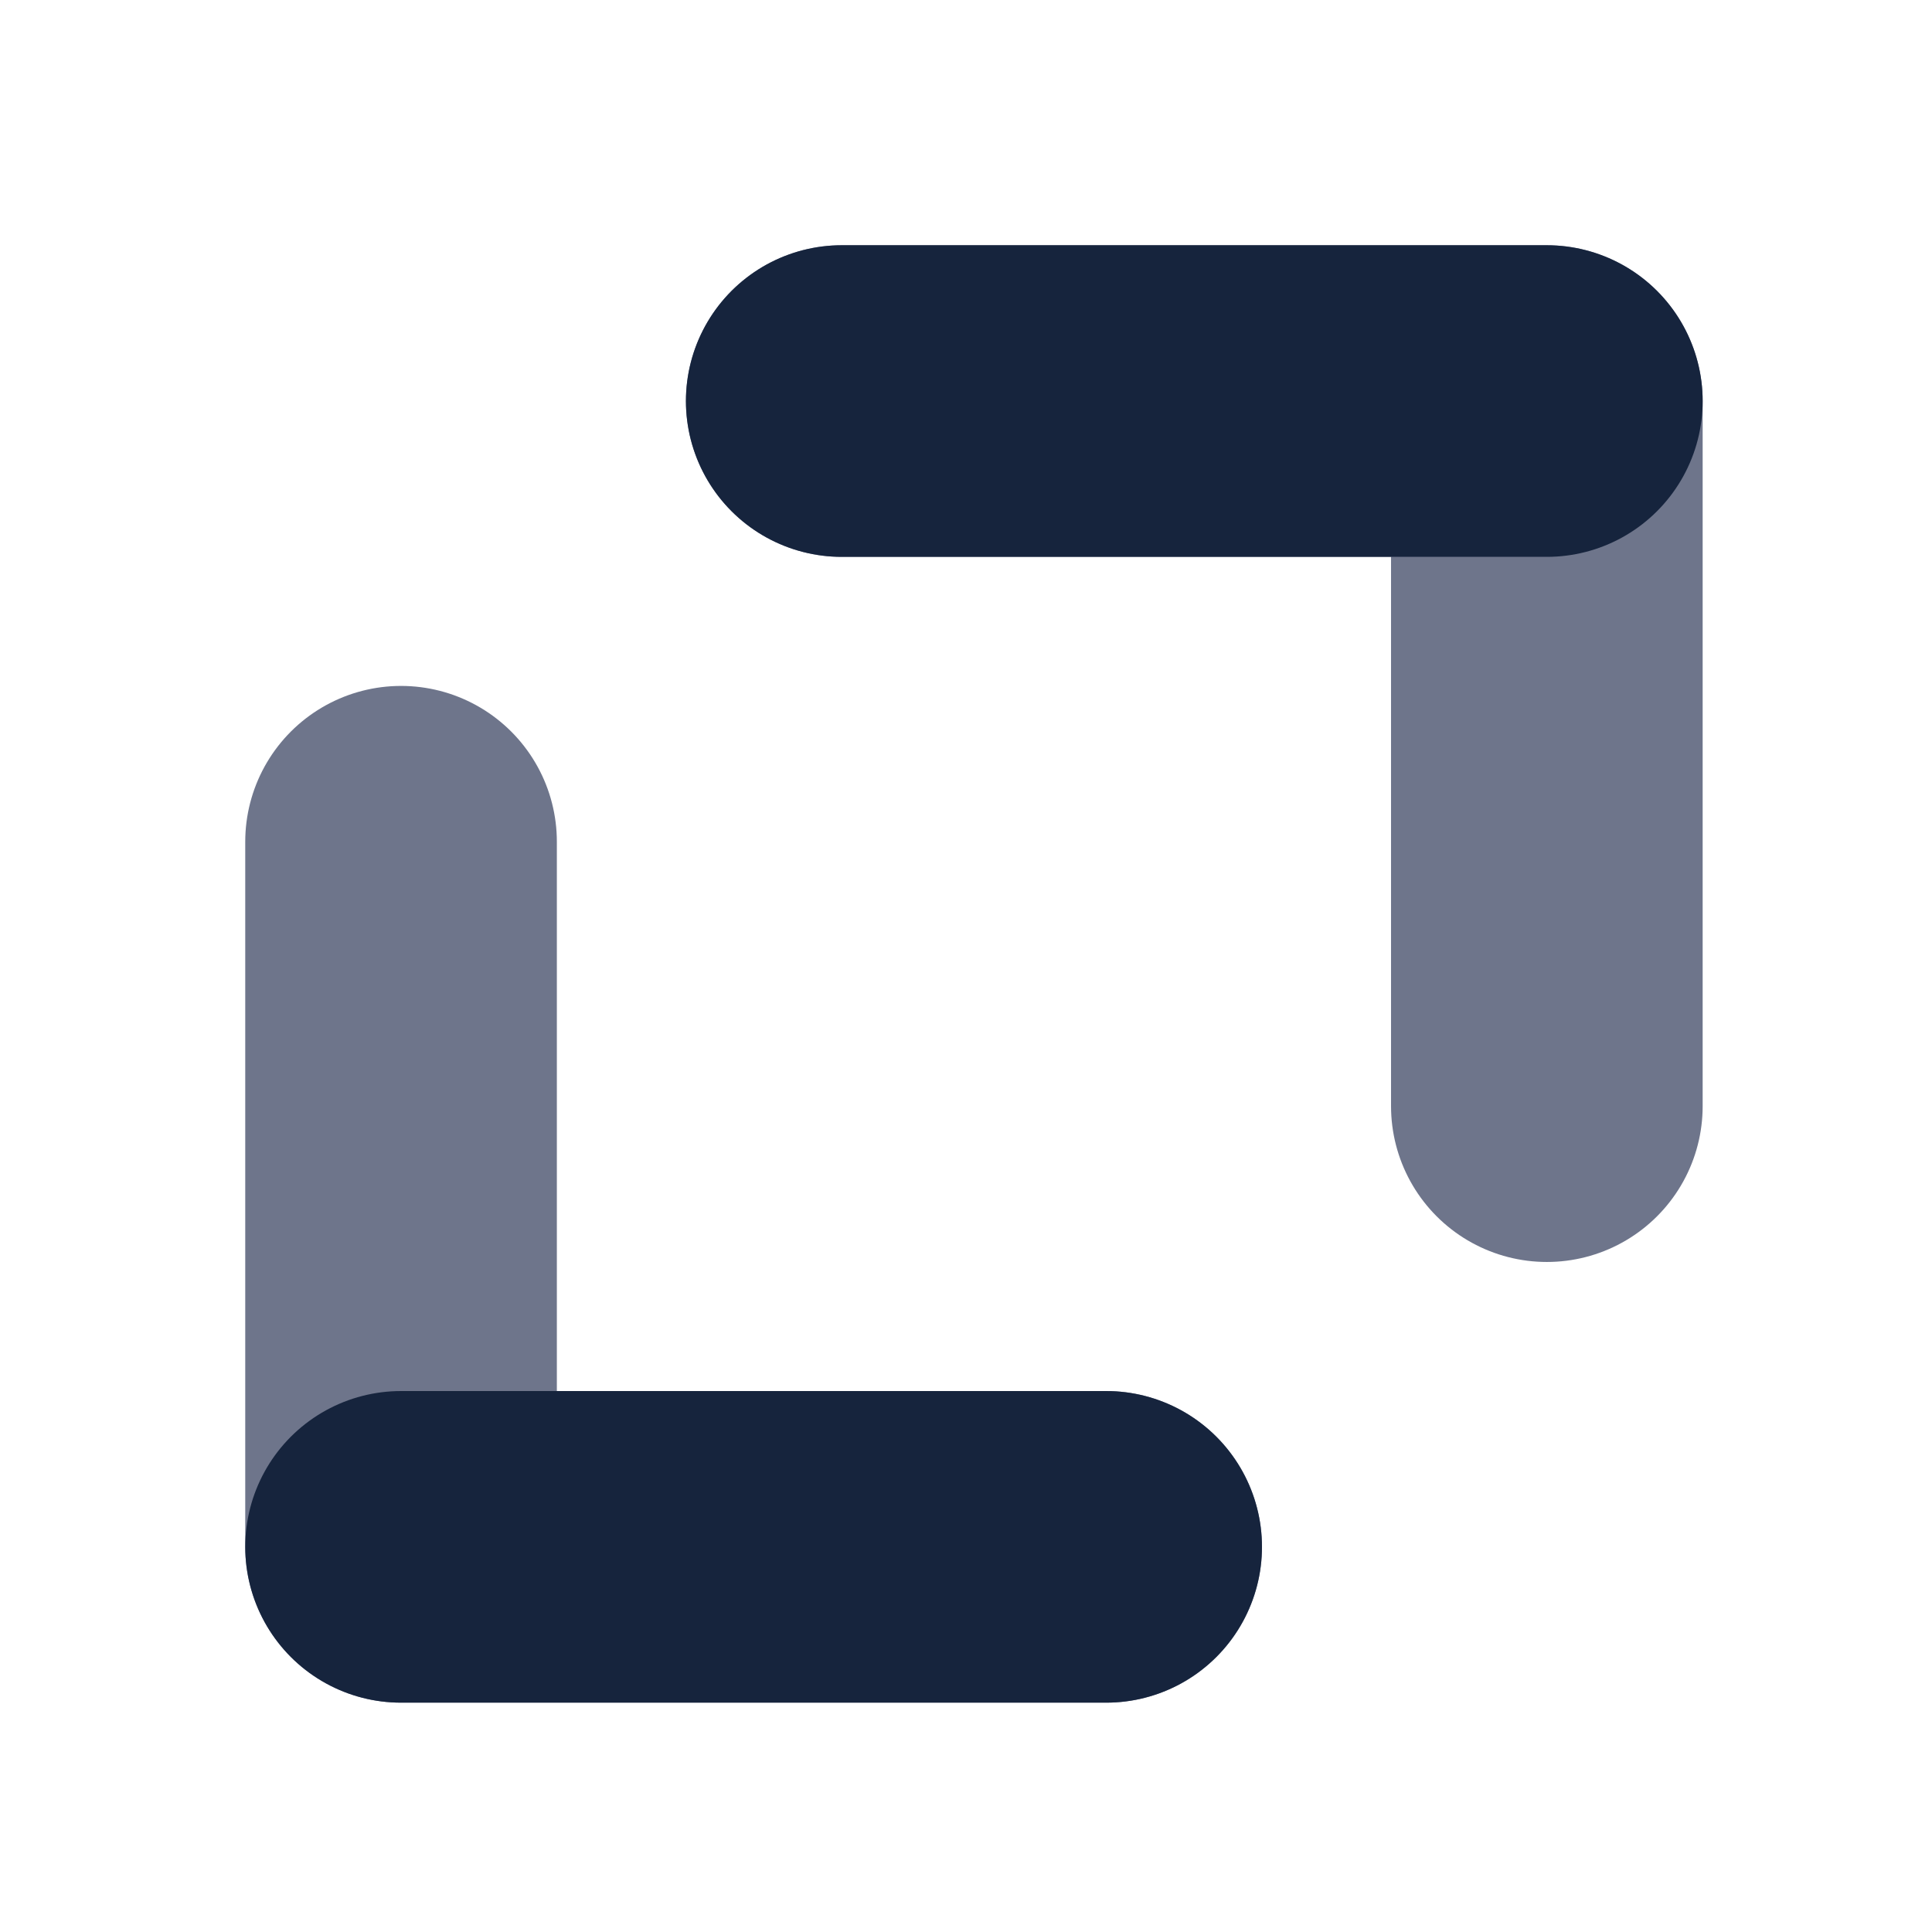
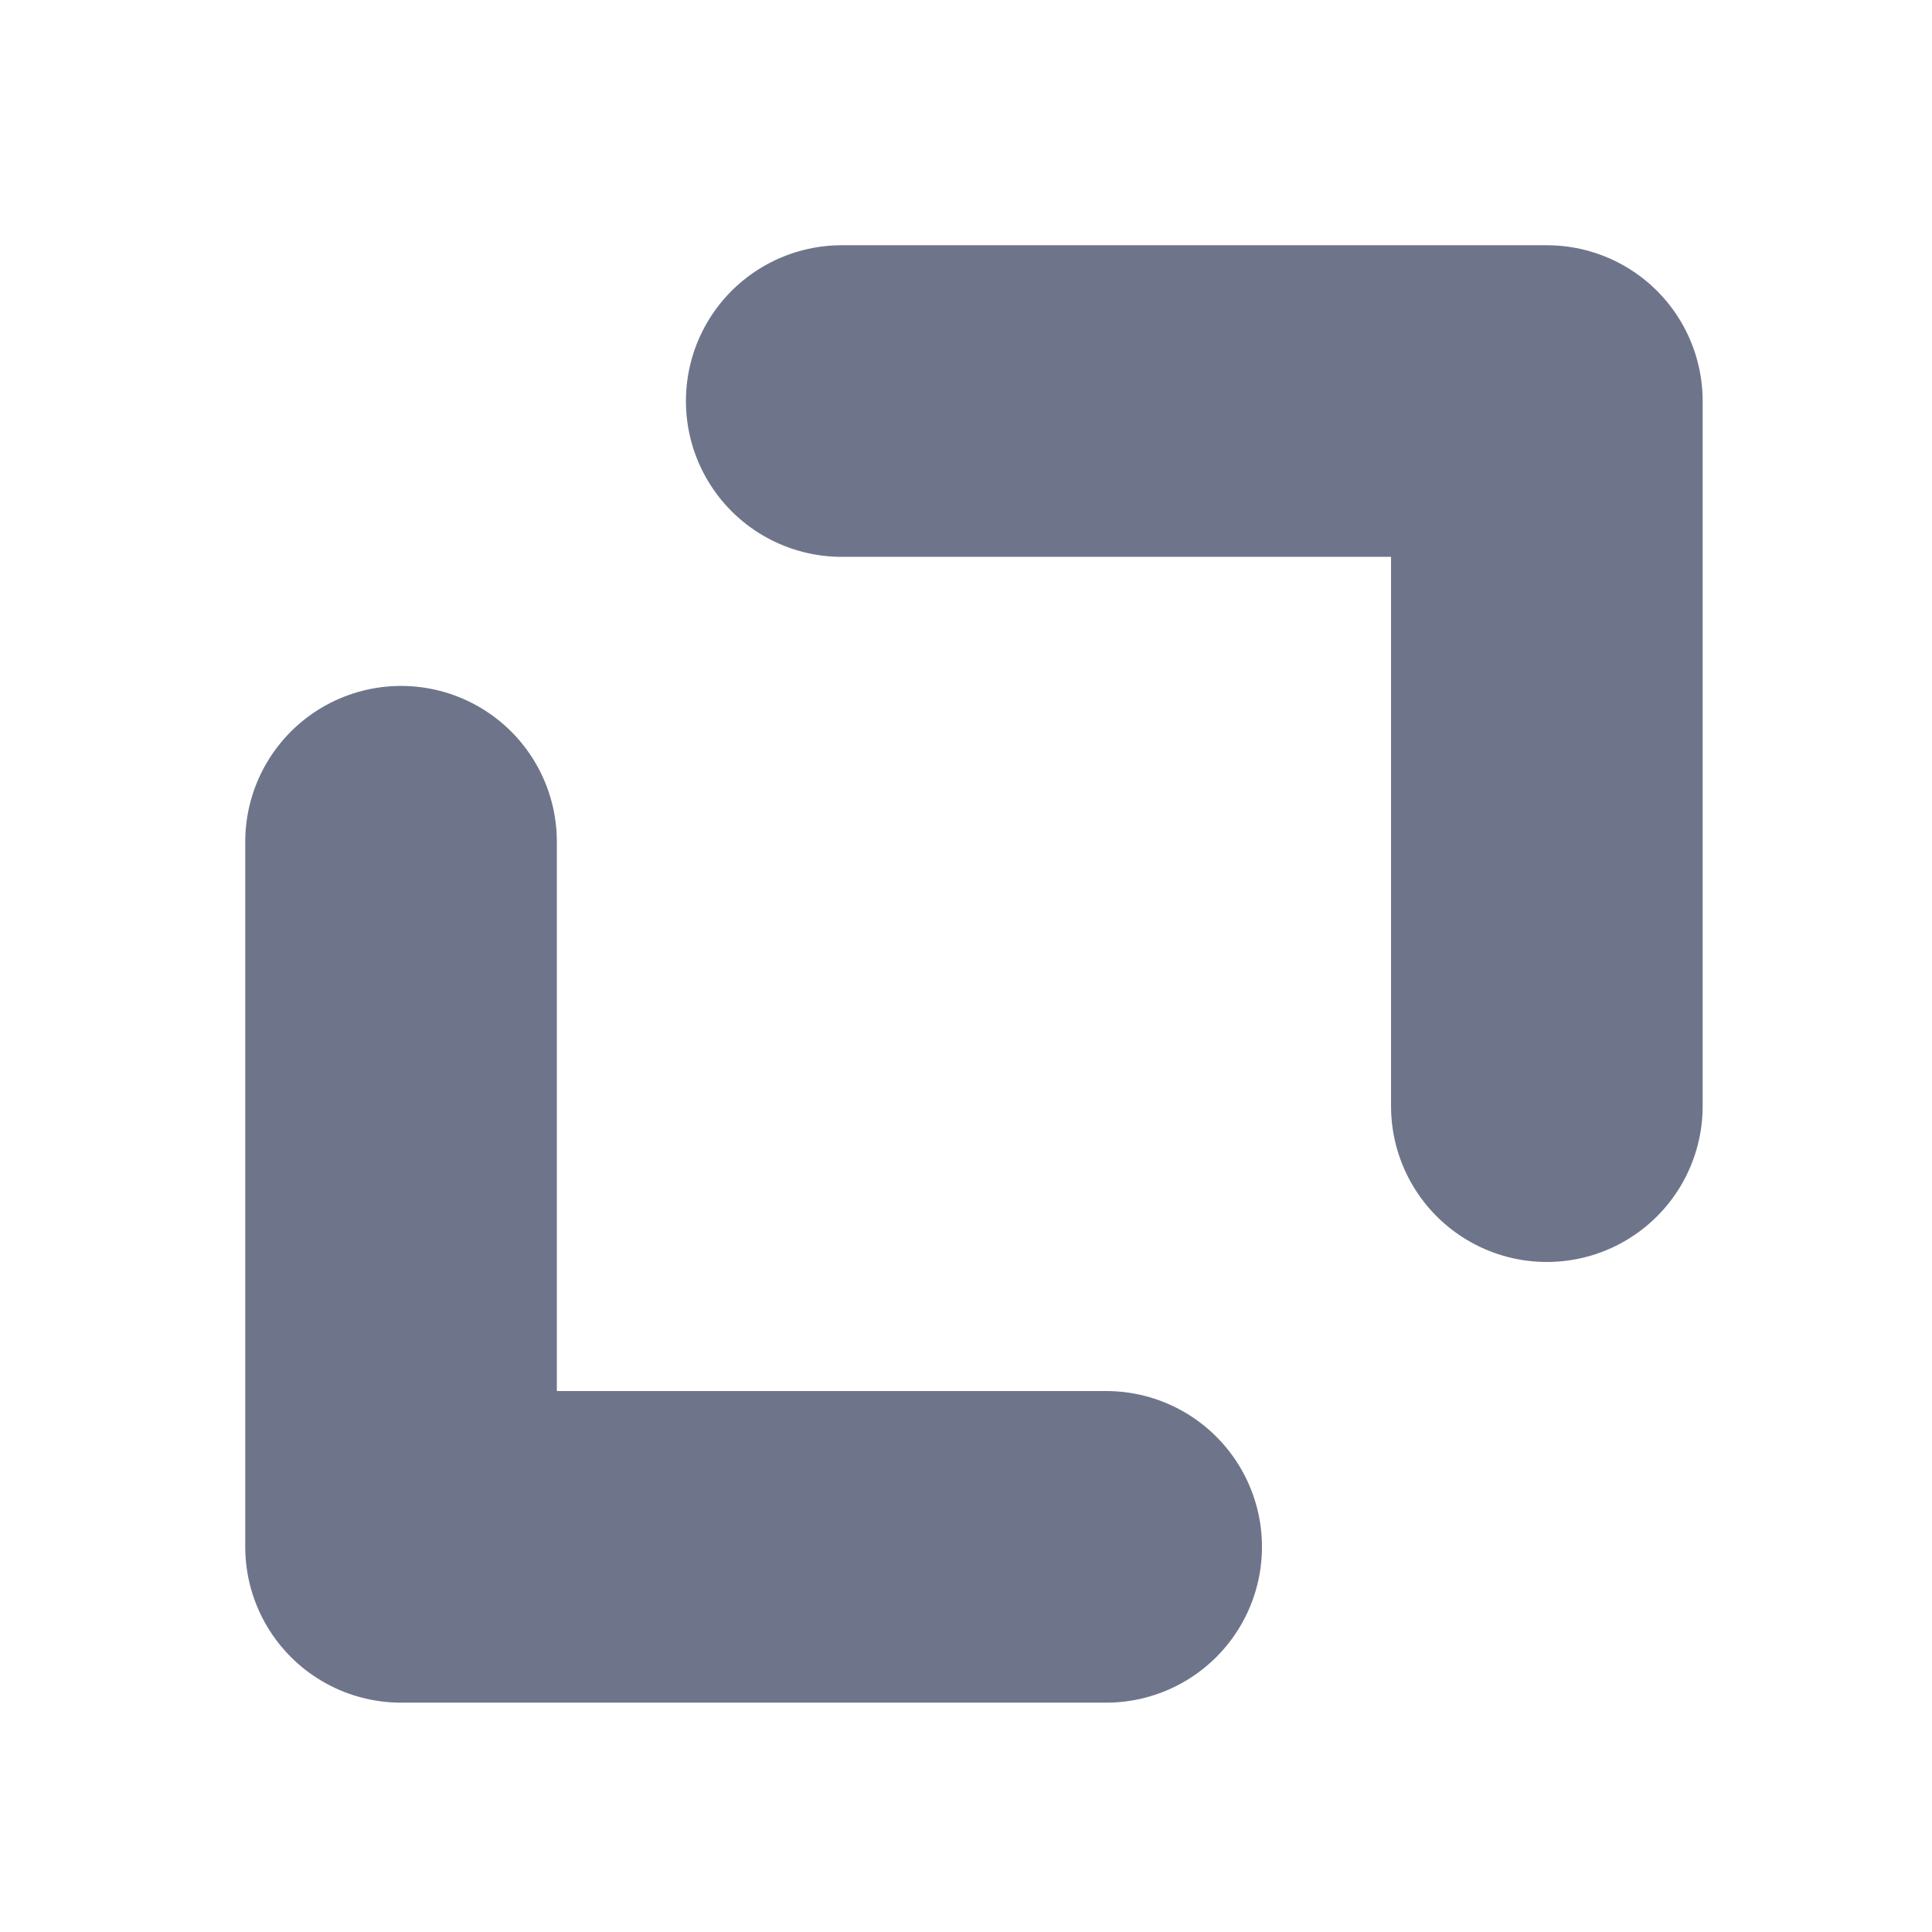
<svg xmlns="http://www.w3.org/2000/svg" width="31" height="31" viewBox="0 0 31 31" fill="none">
  <path d="M6.435 13.506L6.435 24.82L17.749 24.82" stroke="#6E758B" stroke-width="5" stroke-linecap="round" stroke-linejoin="round" />
-   <path d="M6.435 24.82L17.749 24.82" stroke="#16243D" stroke-width="5" stroke-linecap="round" stroke-linejoin="round" />
  <path d="M24.82 17.749V6.435H13.506" stroke="#6E758B" stroke-width="5" stroke-linecap="round" stroke-linejoin="round" />
-   <path d="M24.82 6.435H13.506" stroke="#16243D" stroke-width="5" stroke-linecap="round" stroke-linejoin="round" />
</svg>